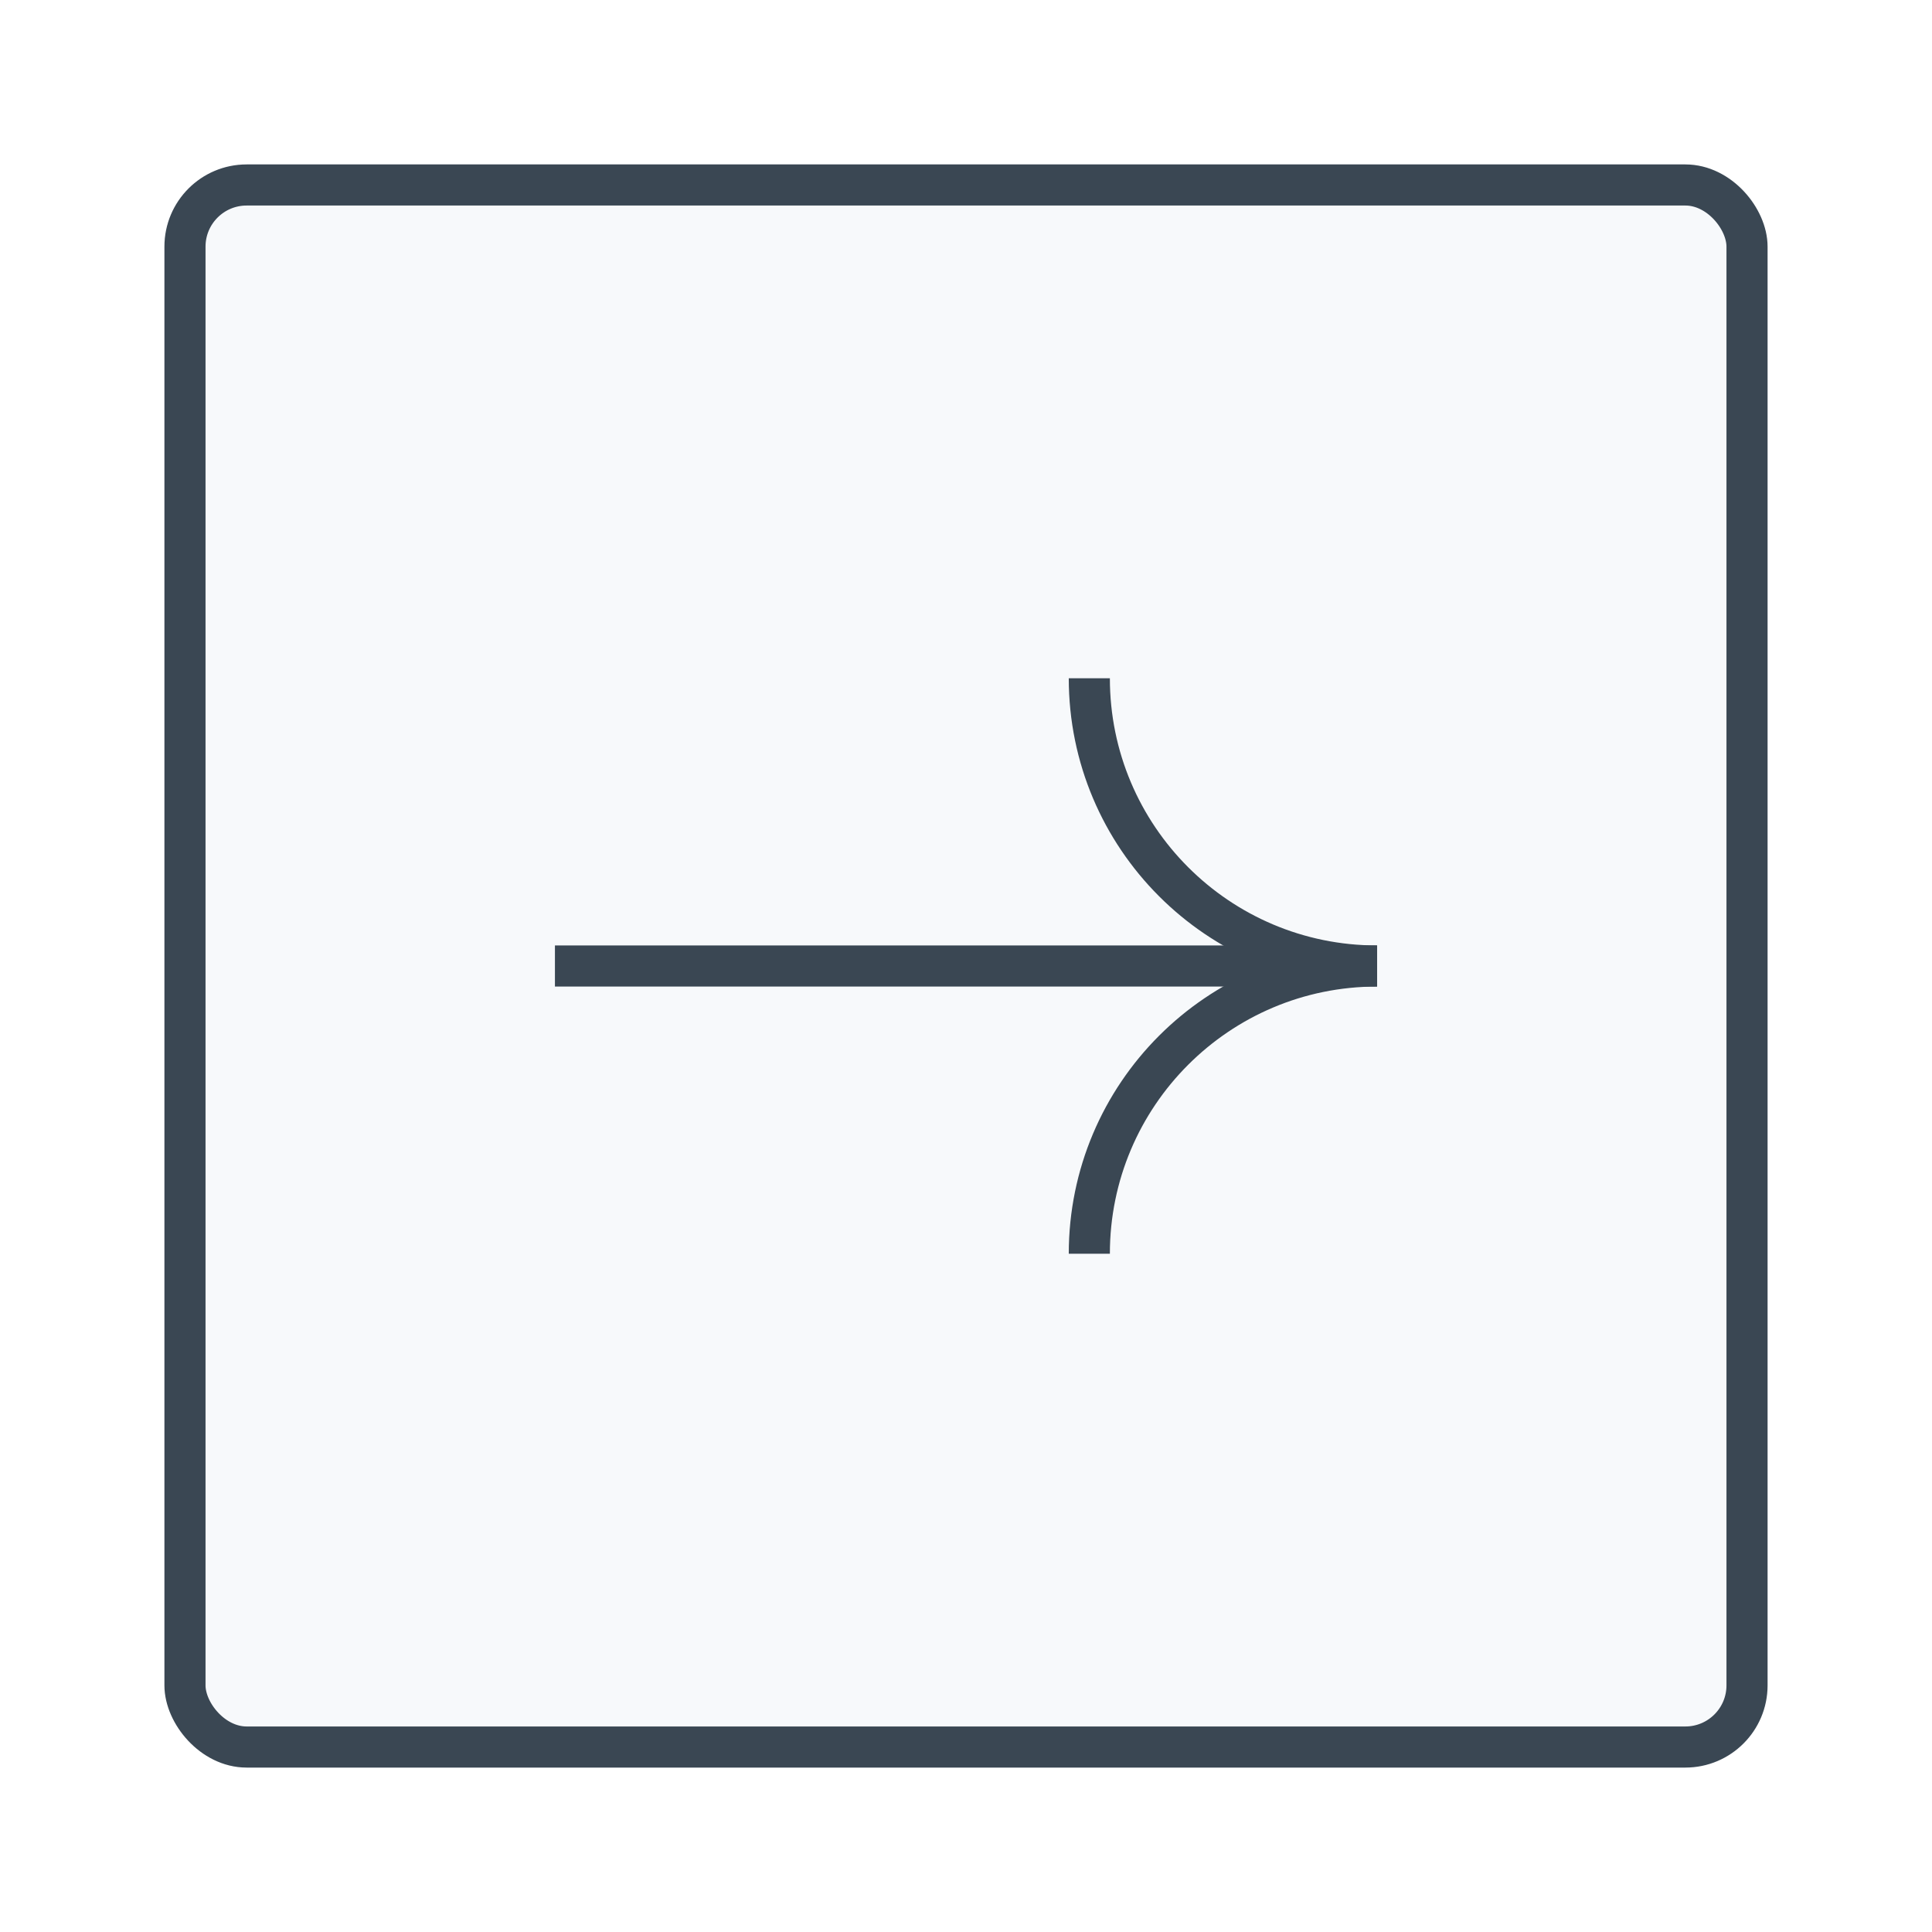
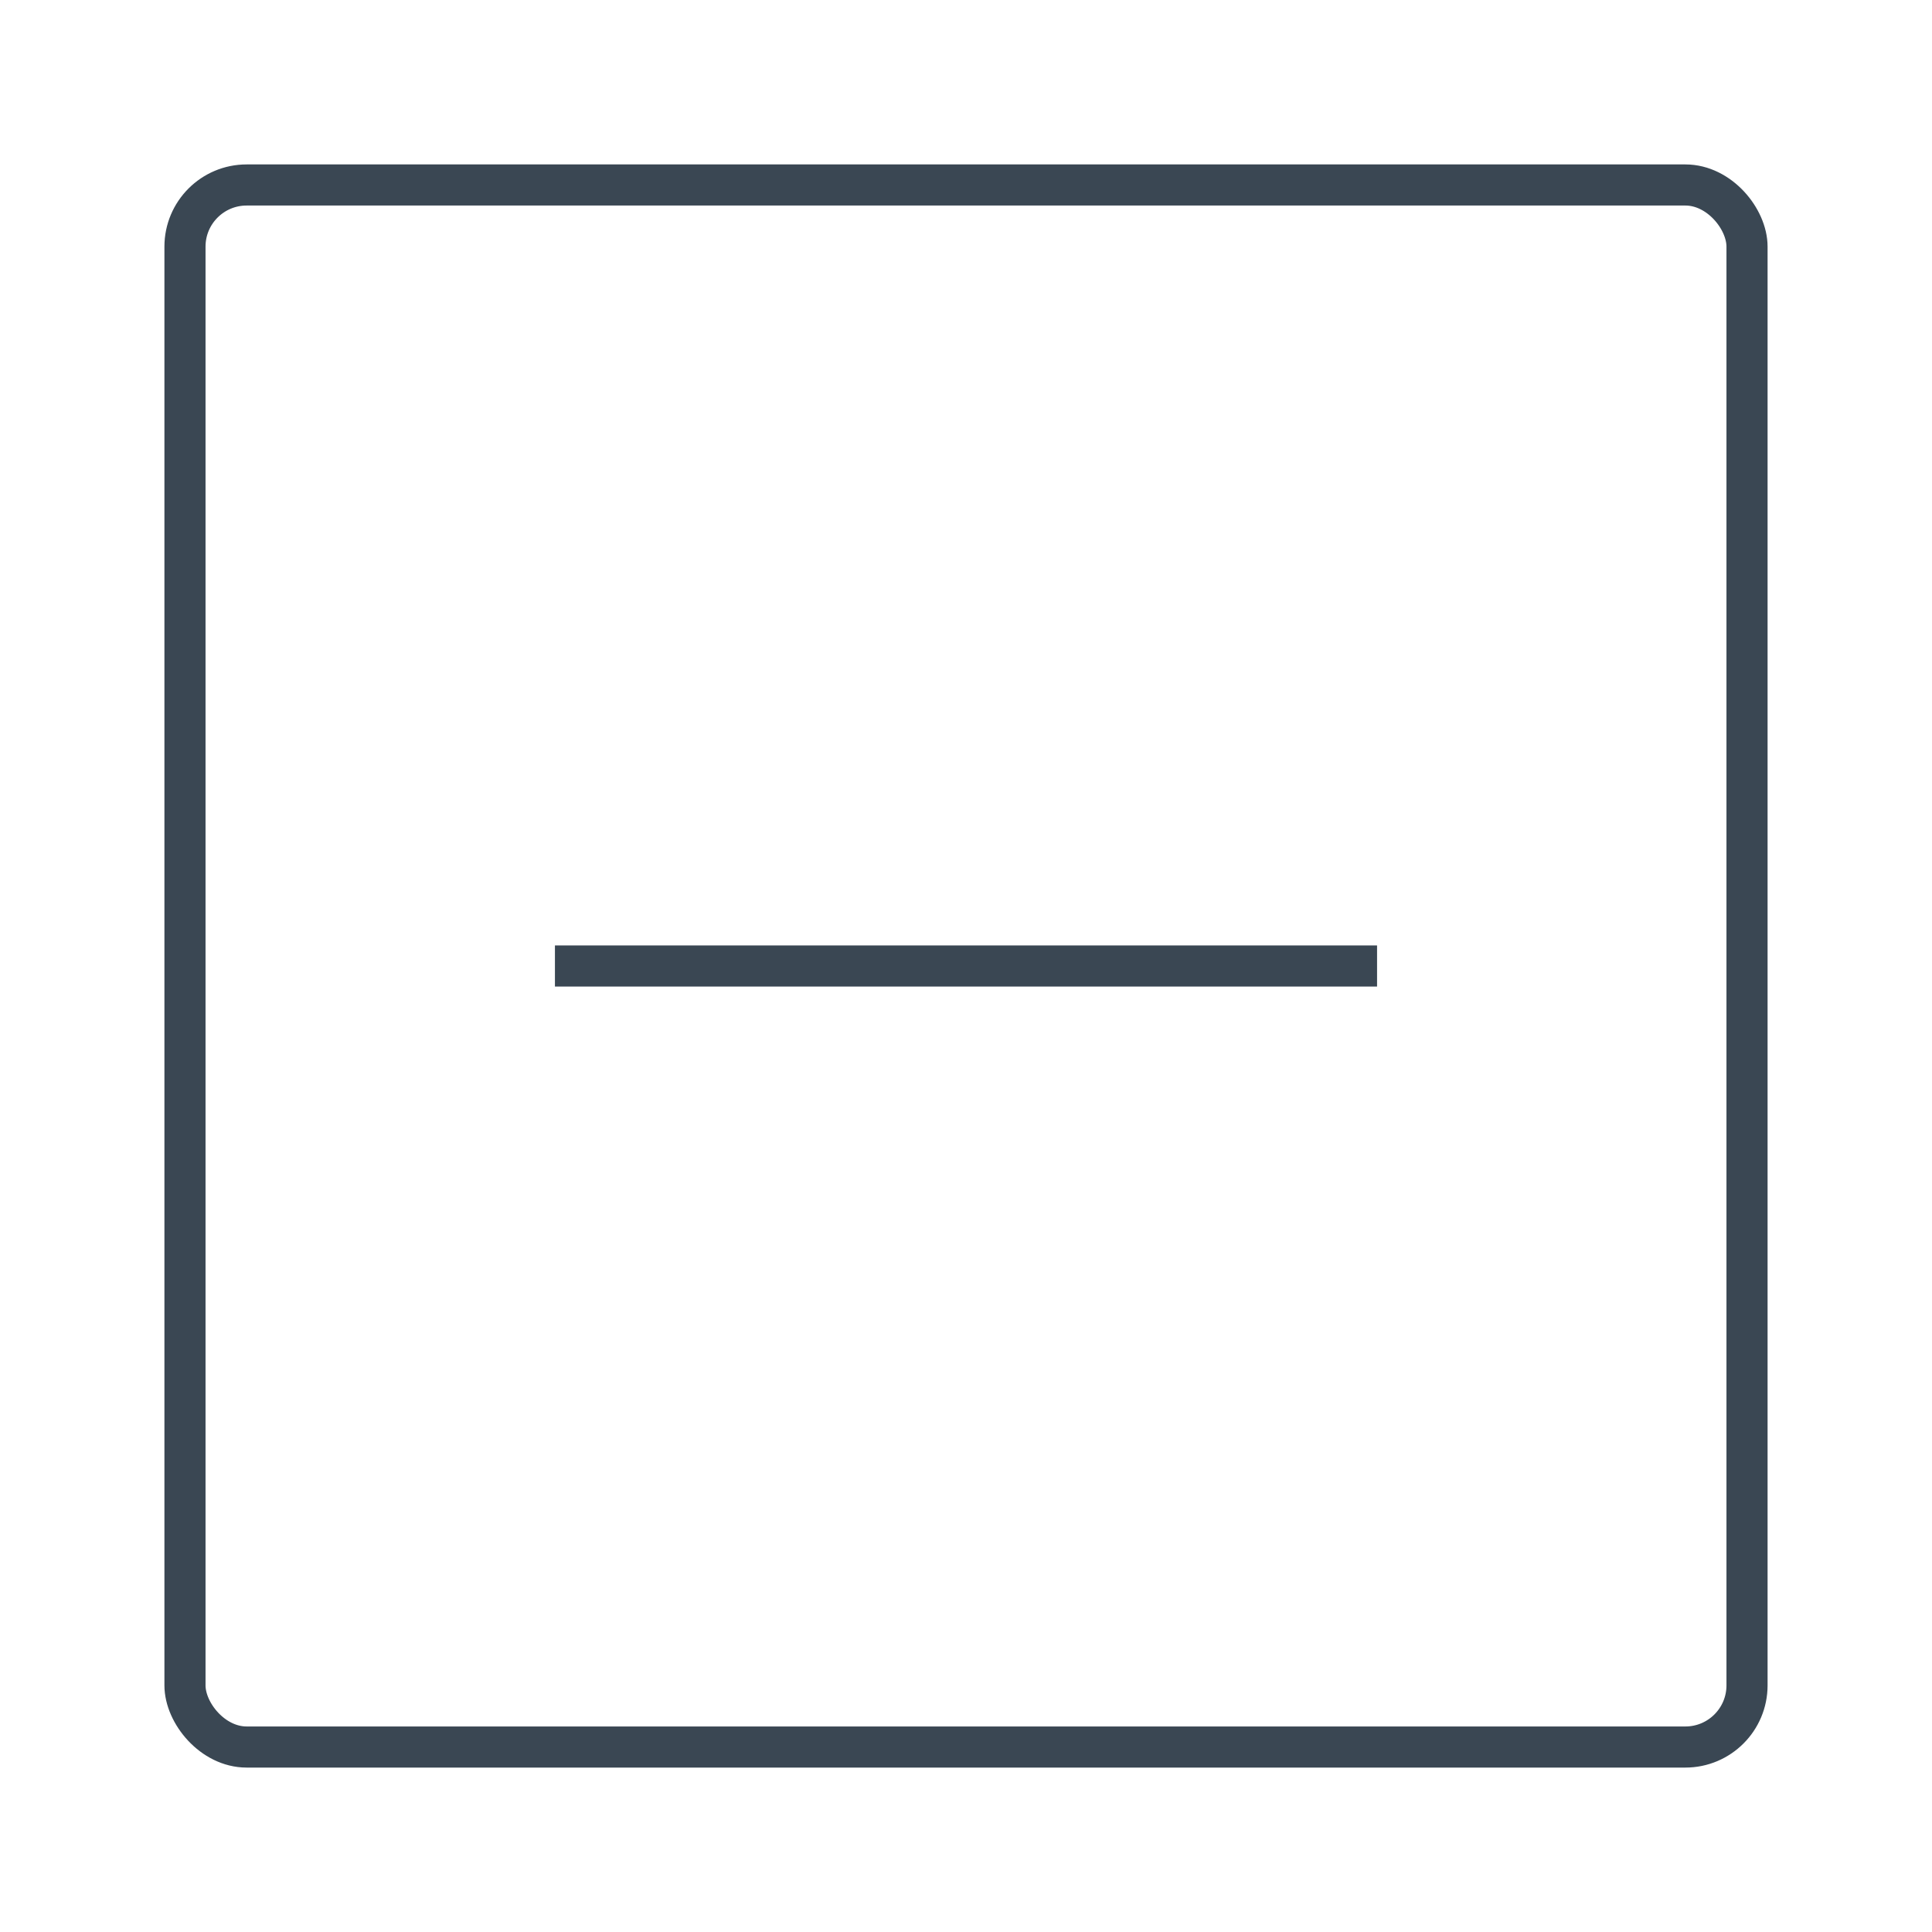
<svg xmlns="http://www.w3.org/2000/svg" width="94" height="94" viewBox="0 0 94 94" fill="none">
  <g filter="url(#filter0_d_527_10292)">
-     <rect x="6" y="6" width="78" height="78" rx="4" fill="#F7F9FB" />
    <rect x="7" y="7" width="76" height="76" rx="3" stroke="#3A4753" stroke-width="2" />
-     <path d="M51 59C51 51.268 57.268 45 65 45C57.268 45 51 38.732 51 31" stroke="#3A4753" stroke-width="2" />
    <path d="M65 45H25" stroke="#3A4753" stroke-width="2" />
  </g>
  <defs>
    <filter id="filter0_d_527_10292" x="0" y="0" width="94" height="94" filterUnits="userSpaceOnUse" color-interpolation-filters="sRGB">
      <feFlood flood-opacity="0" result="BackgroundImageFix" />
      <feColorMatrix in="SourceAlpha" type="matrix" values="0 0 0 0 0 0 0 0 0 0 0 0 0 0 0 0 0 0 127 0" result="hardAlpha" />
      <feOffset dx="2" dy="2" />
      <feGaussianBlur stdDeviation="4" />
      <feColorMatrix type="matrix" values="0 0 0 0 0.293 0 0 0 0 0.298 0 0 0 0 0.416 0 0 0 0.3 0" />
      <feBlend mode="normal" in2="BackgroundImageFix" result="effect1_dropShadow_527_10292" />
      <feBlend mode="normal" in="SourceGraphic" in2="effect1_dropShadow_527_10292" result="shape" />
    </filter>
  </defs>
</svg>